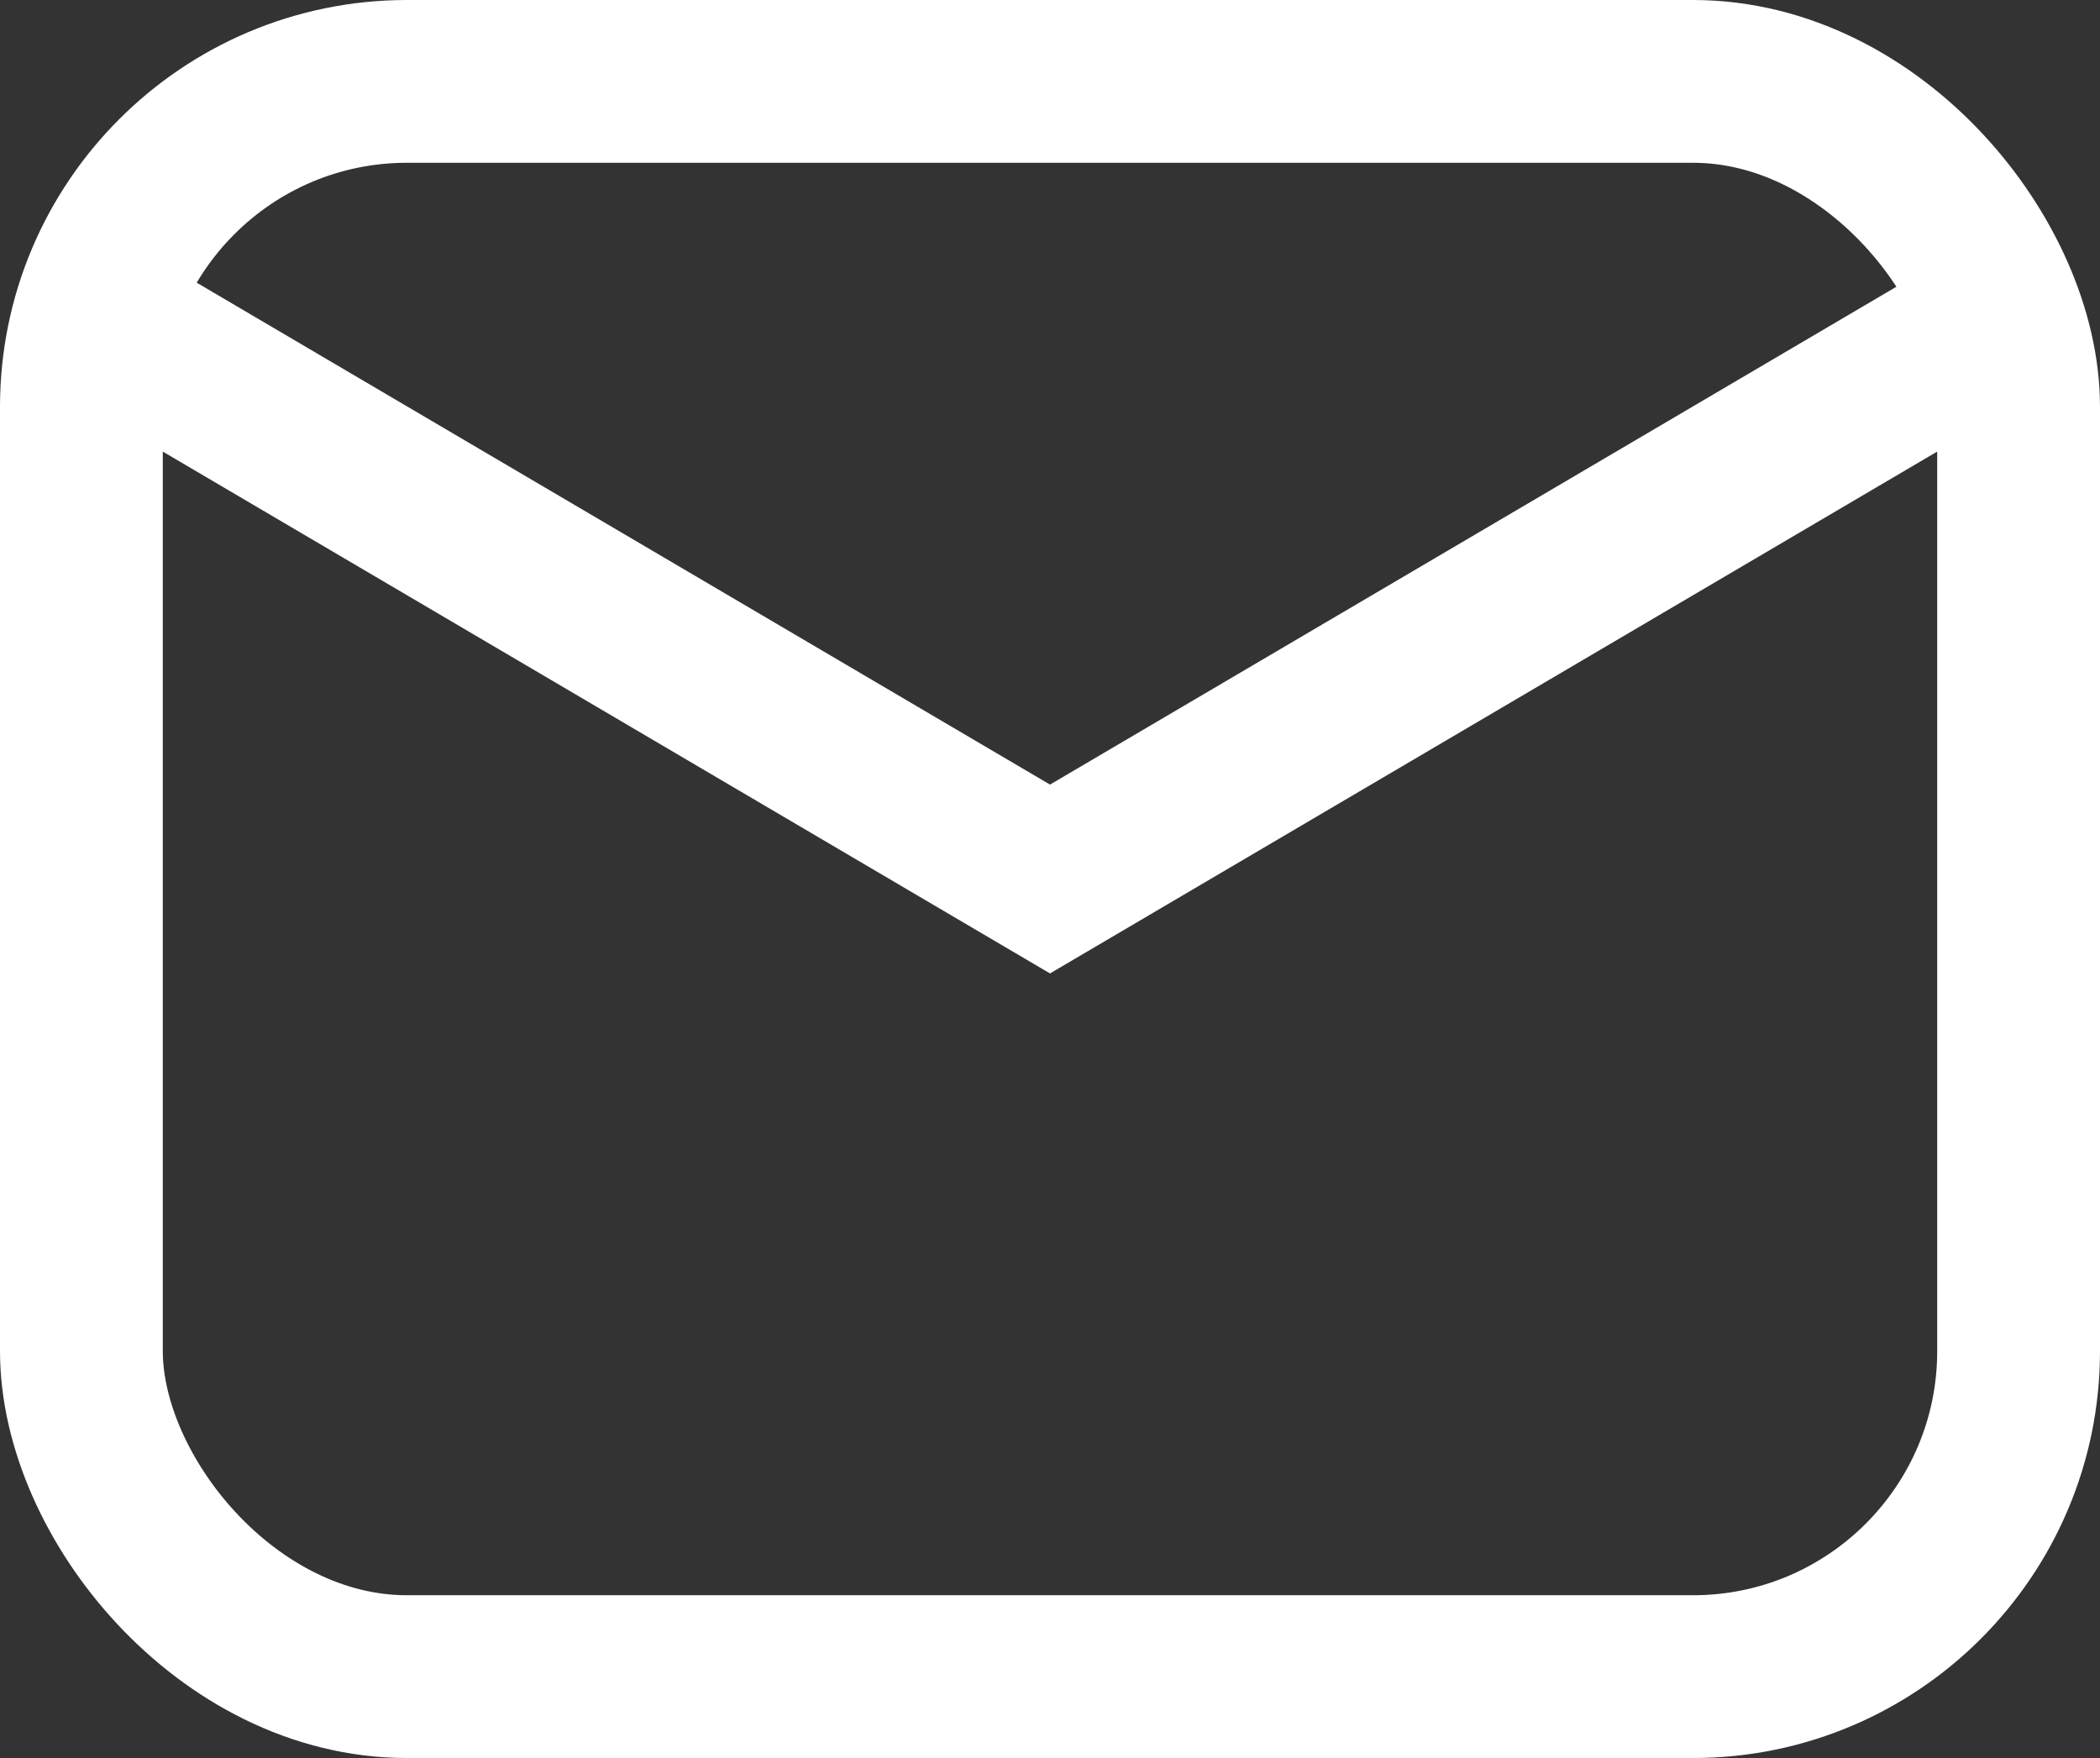
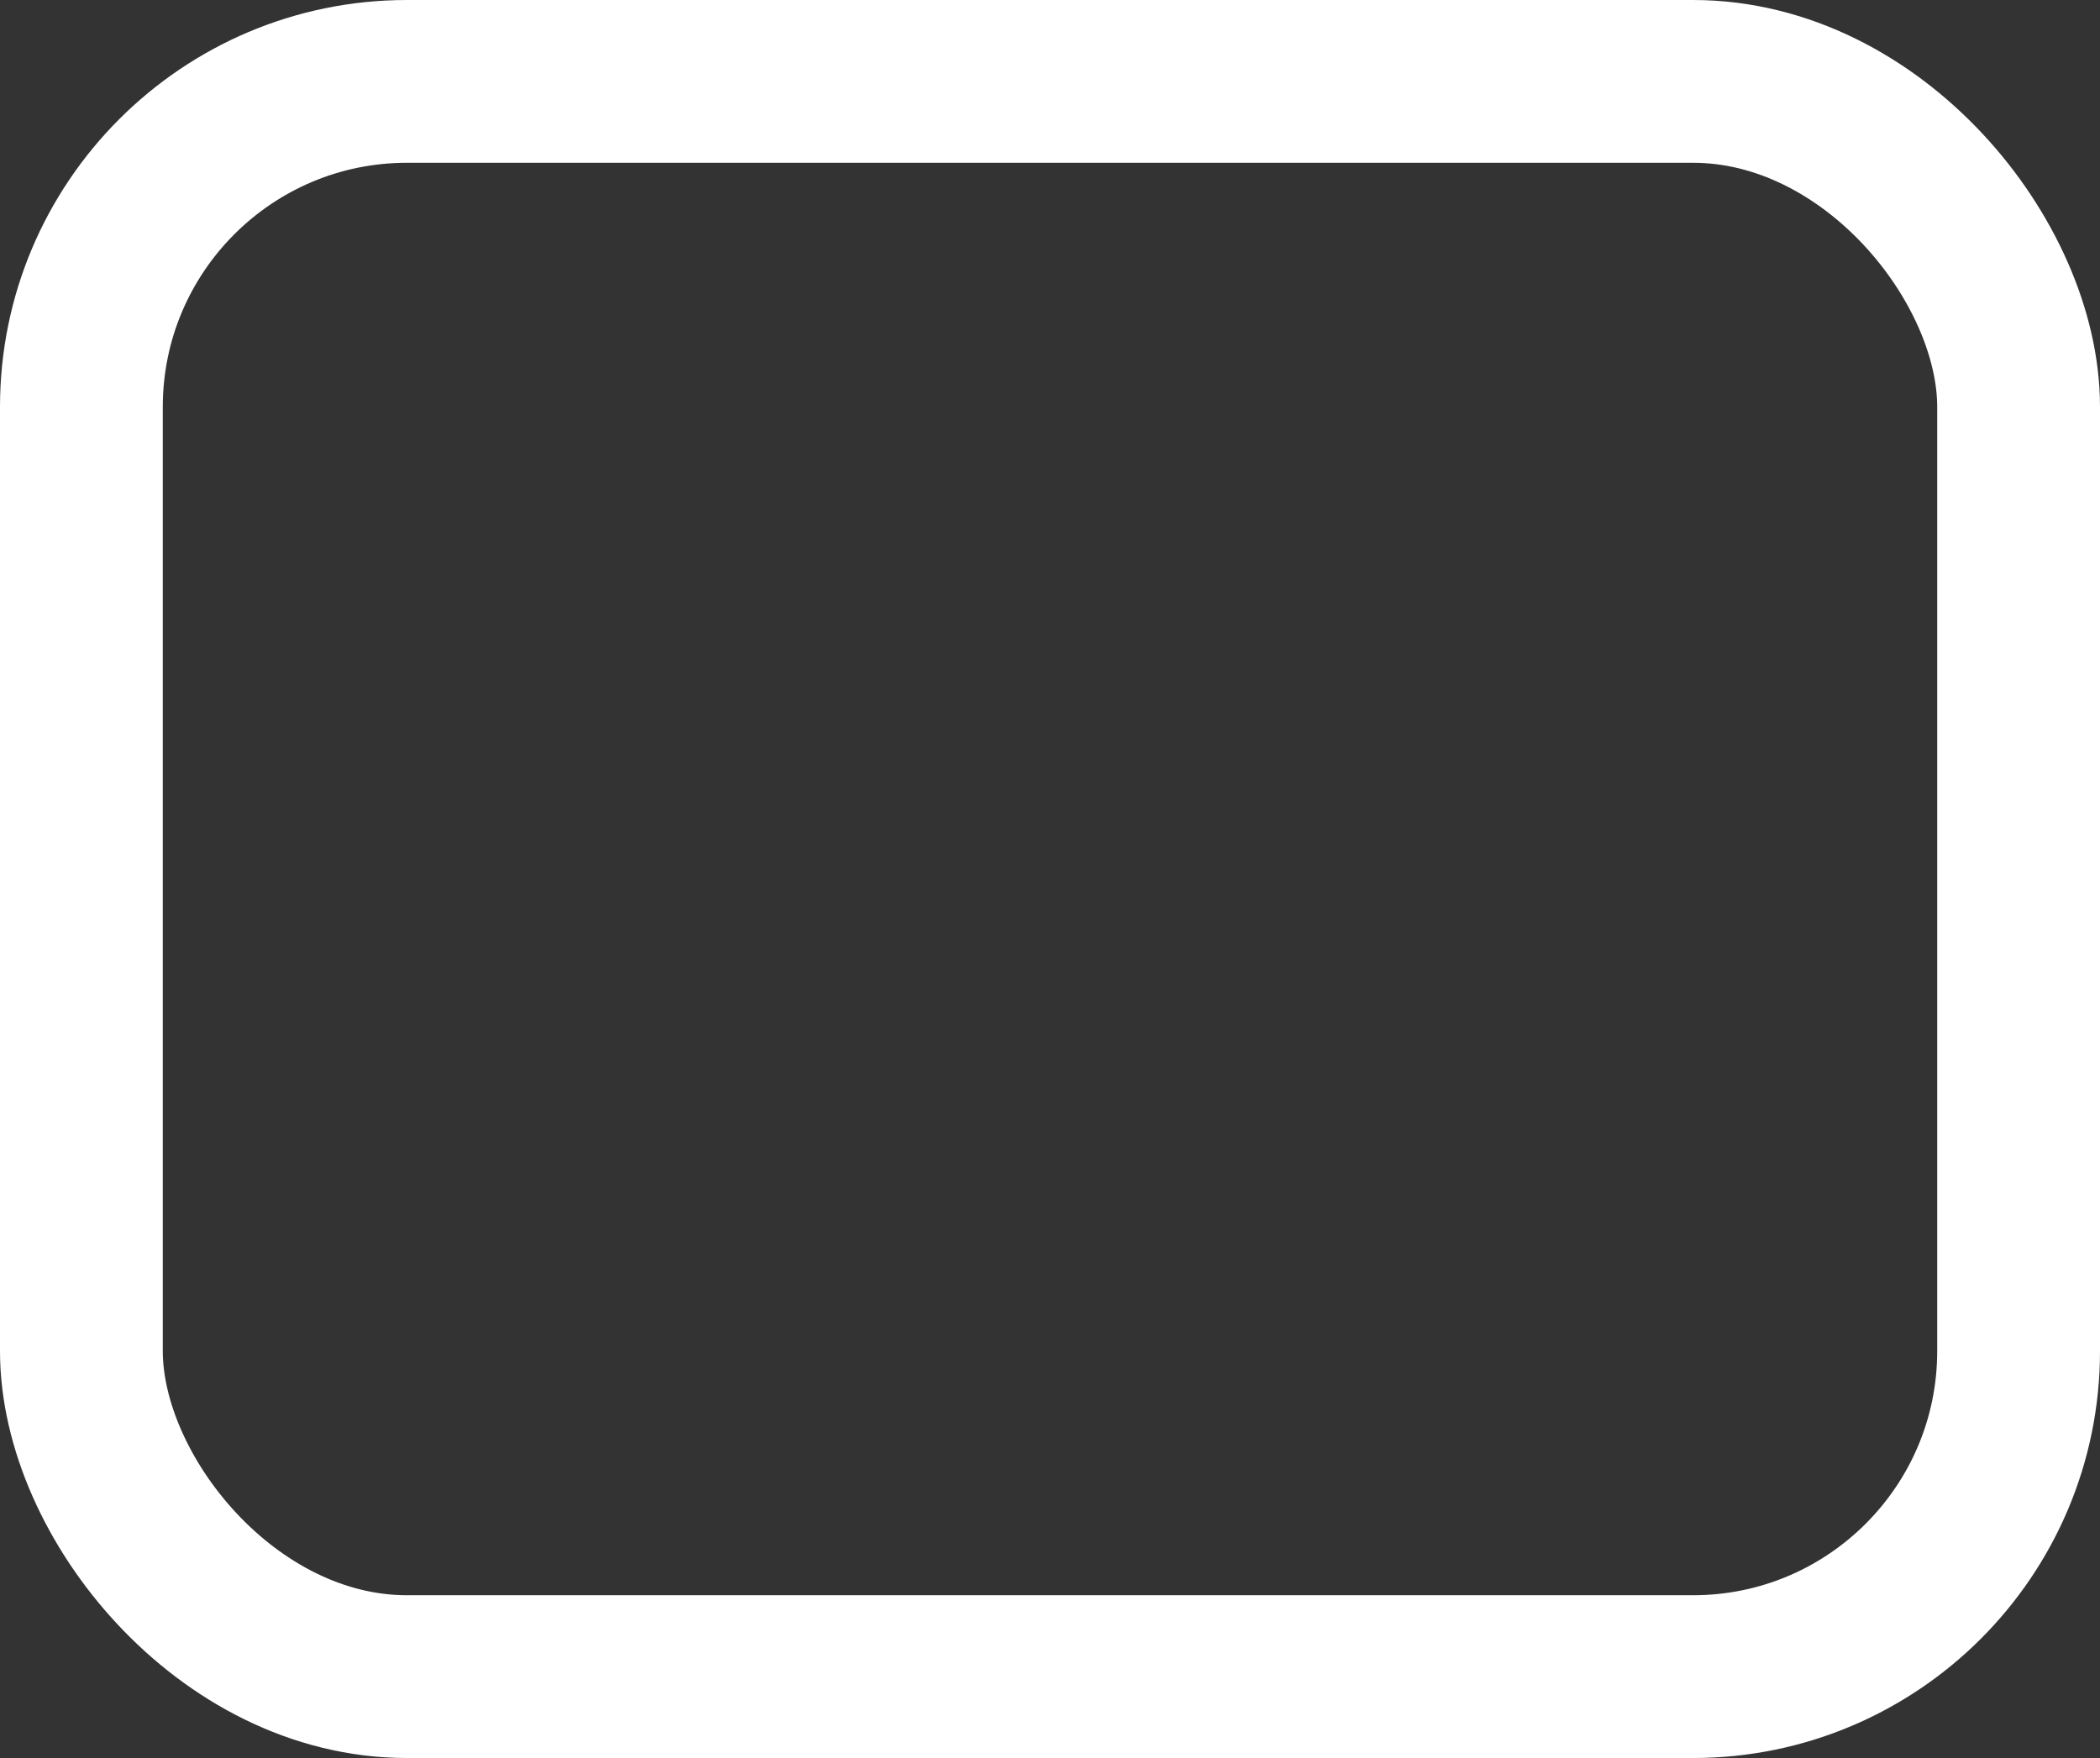
<svg xmlns="http://www.w3.org/2000/svg" id="Layer_1" version="1.1" viewBox="0 0 25.8 21.6">
  <rect x="0" y="0" width="25.8" height="21.6" fill="#333333" stroke="none" />
  <defs>
    <style>
      .st0 {
        fill: none;
        stroke: #fff;
        stroke-miterlimit: 10;
        stroke-width: 2px;
      }
    </style>
  </defs>
  <rect class="st0" x="1" y="1" width="23.8" height="19.6" rx="4" ry="4" />
-   <polyline class="st0" points="1 3.8 12.9 10.8 24.8 3.8" />
</svg>